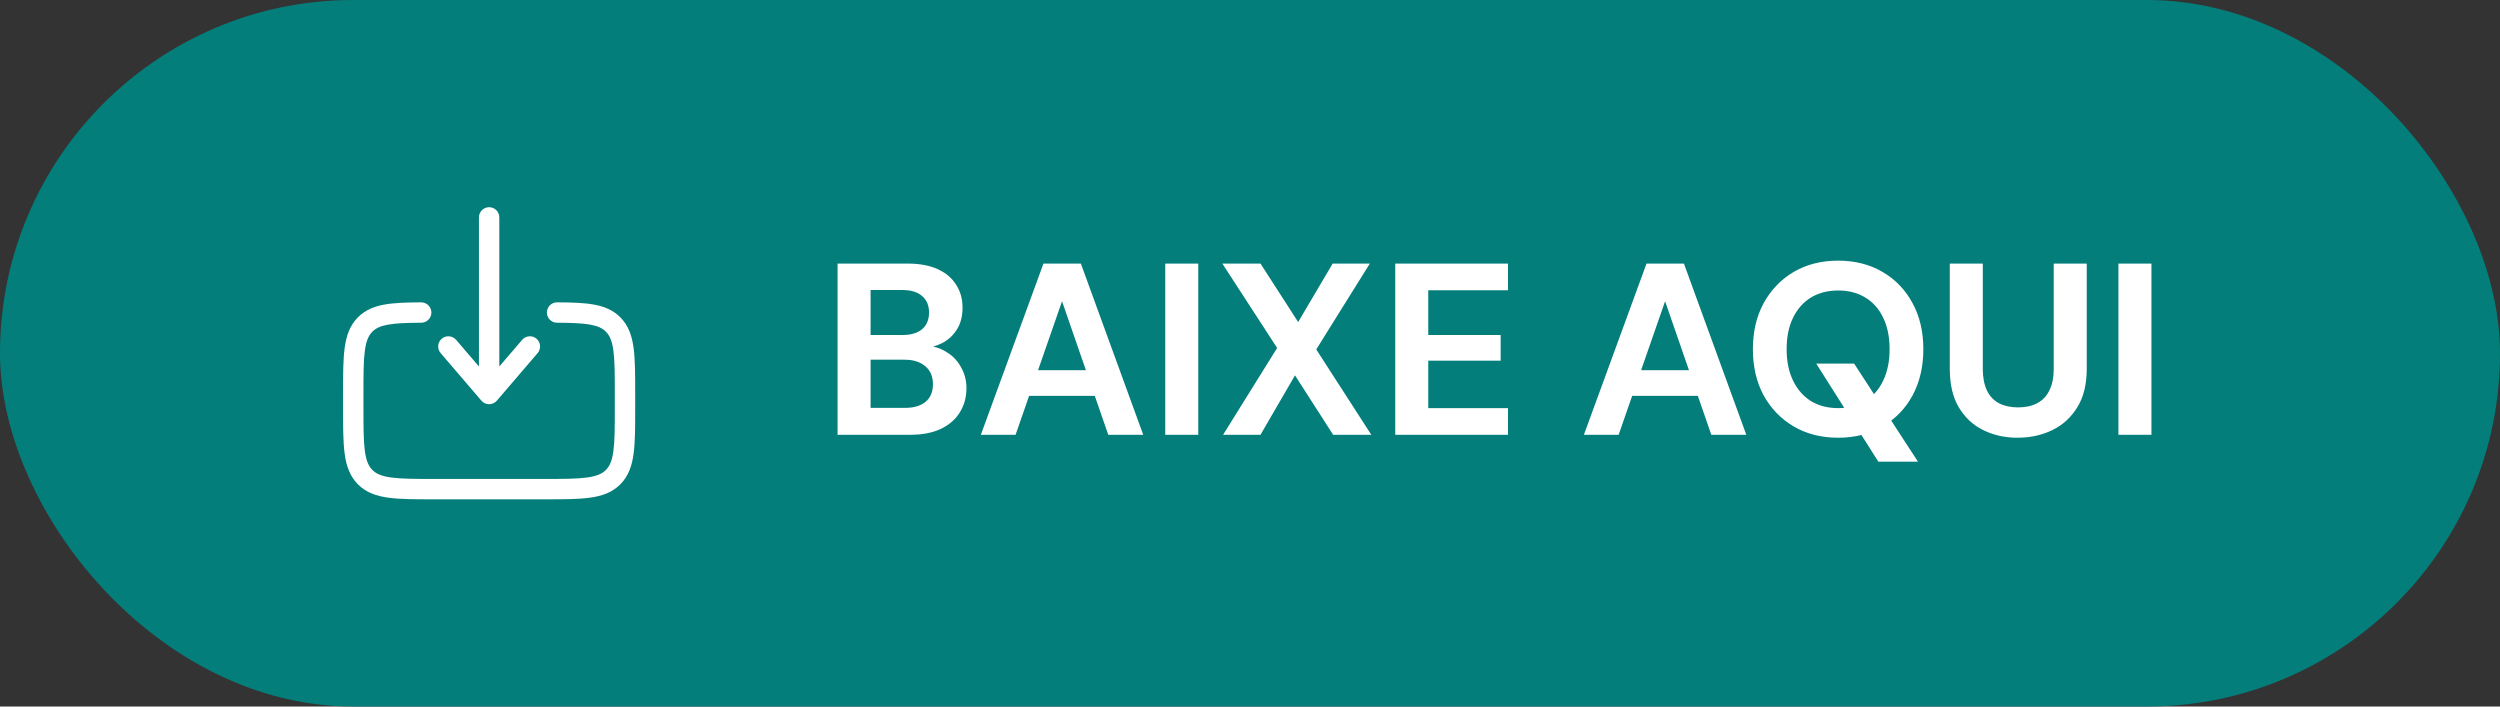
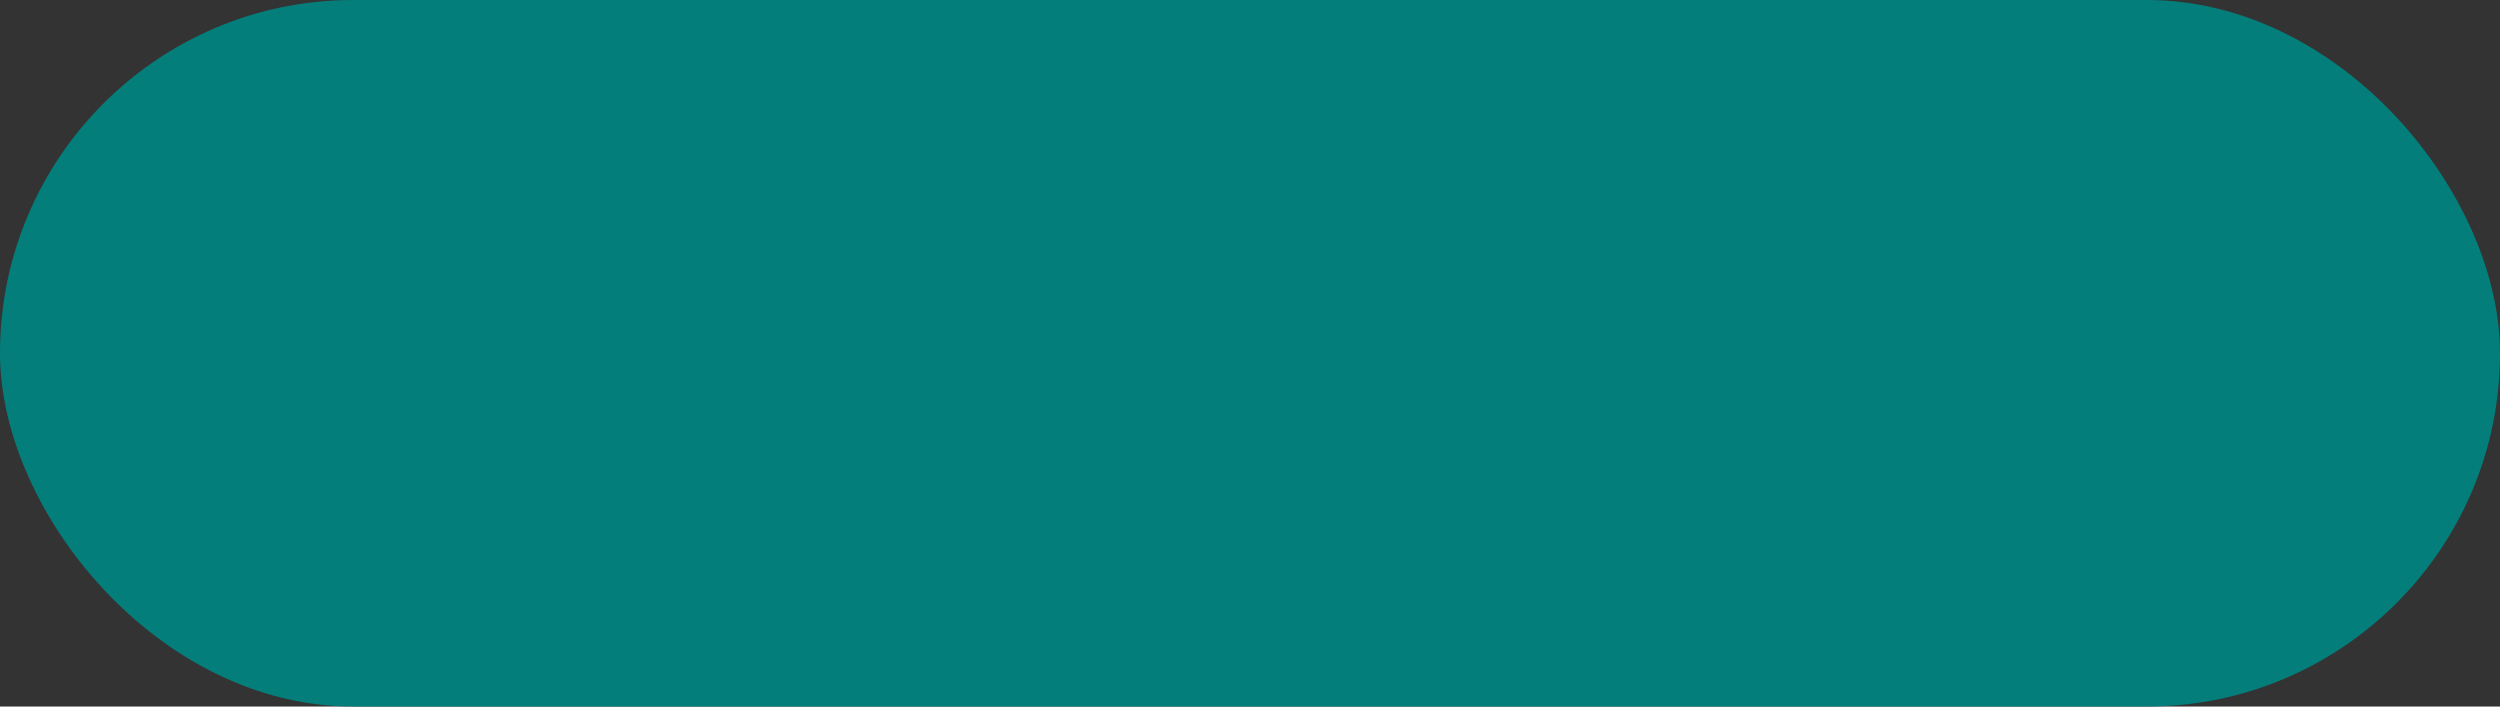
<svg xmlns="http://www.w3.org/2000/svg" width="184" height="52" viewBox="0 0 184 52" fill="none">
  <rect x="0" y="0" width="184" height="52" fill="#333333" stroke="none" />
  <rect width="184" height="52" rx="26" fill="#037E7B" />
-   <path fill-rule="evenodd" clip-rule="evenodd" d="M31.75 22.998C31.752 23.412 31.418 23.75 31.004 23.752C29.911 23.758 29.136 23.787 28.547 23.895C27.981 23.999 27.653 24.166 27.409 24.409C27.132 24.686 26.952 25.075 26.853 25.809C26.752 26.564 26.75 27.565 26.75 29V30C26.75 31.436 26.752 32.437 26.853 33.192C26.952 33.925 27.132 34.314 27.41 34.592C27.686 34.868 28.074 35.048 28.808 35.147C29.564 35.248 30.565 35.25 32 35.25H40C41.435 35.25 42.436 35.248 43.192 35.147C43.926 35.048 44.314 34.868 44.591 34.592C44.868 34.315 45.048 33.926 45.147 33.192C45.248 32.437 45.25 31.436 45.25 30V29C45.25 27.565 45.248 26.564 45.147 25.809C45.048 25.075 44.868 24.686 44.591 24.409C44.347 24.166 44.019 23.999 43.453 23.895C42.864 23.787 42.089 23.758 40.996 23.752C40.582 23.75 40.248 23.412 40.25 22.998C40.252 22.584 40.59 22.25 41.004 22.252C42.086 22.258 42.987 22.284 43.724 22.419C44.482 22.559 45.127 22.824 45.651 23.349C46.253 23.951 46.512 24.709 46.633 25.609C46.75 26.476 46.75 27.578 46.75 28.945V30.055C46.75 31.423 46.75 32.525 46.633 33.392C46.512 34.292 46.253 35.05 45.651 35.652C45.05 36.254 44.292 36.513 43.392 36.633C42.525 36.75 41.422 36.75 40.055 36.75H31.945C30.578 36.75 29.475 36.75 28.608 36.633C27.708 36.513 26.95 36.254 26.349 35.652C25.747 35.05 25.488 34.292 25.367 33.392C25.25 32.525 25.25 31.423 25.25 30.055V28.945C25.25 27.578 25.25 26.476 25.367 25.609C25.488 24.709 25.747 23.951 26.349 23.349C26.873 22.824 27.518 22.559 28.276 22.419C29.013 22.284 29.914 22.258 30.996 22.252C31.41 22.25 31.748 22.584 31.75 22.998Z" fill="white" />
-   <path fill-rule="evenodd" clip-rule="evenodd" d="M36 15.25C36.414 15.25 36.75 15.586 36.75 16V26.973L38.431 25.012C38.7 24.697 39.174 24.661 39.488 24.931C39.803 25.2 39.839 25.674 39.569 25.988L36.569 29.488C36.427 29.654 36.219 29.75 36 29.75C35.781 29.75 35.573 29.654 35.431 29.488L32.431 25.988C32.161 25.674 32.197 25.2 32.512 24.931C32.826 24.661 33.3 24.697 33.569 25.012L35.25 26.973V16C35.25 15.586 35.586 15.25 36 15.25Z" fill="white" />
-   <path d="M61.645 32V19.4H66.811C67.687 19.4 68.425 19.538 69.025 19.814C69.625 20.09 70.075 20.474 70.375 20.966C70.687 21.446 70.843 22.004 70.843 22.64C70.843 23.276 70.705 23.81 70.429 24.242C70.165 24.674 69.805 25.01 69.349 25.25C68.893 25.478 68.401 25.61 67.873 25.646L68.143 25.448C68.719 25.472 69.229 25.628 69.673 25.916C70.129 26.192 70.483 26.564 70.735 27.032C70.999 27.5 71.131 28.01 71.131 28.562C71.131 29.234 70.969 29.828 70.645 30.344C70.333 30.86 69.865 31.268 69.241 31.568C68.629 31.856 67.879 32 66.991 32H61.645ZM64.075 30.02H66.613C67.261 30.02 67.765 29.87 68.125 29.57C68.485 29.27 68.665 28.838 68.665 28.274C68.665 27.71 68.479 27.272 68.107 26.96C67.735 26.636 67.225 26.474 66.577 26.474H64.075V30.02ZM64.075 24.656H66.415C67.051 24.656 67.537 24.512 67.873 24.224C68.209 23.936 68.377 23.528 68.377 23C68.377 22.484 68.209 22.082 67.873 21.794C67.537 21.494 67.045 21.344 66.397 21.344H64.075V24.656ZM72.19 32L76.798 19.4H79.552L84.142 32H81.568L78.166 22.172L74.746 32H72.19ZM74.224 29.138L74.872 27.248H81.28L81.91 29.138H74.224ZM85.762 32V19.4H88.192V32H85.762ZM90.019 32L93.997 25.61L89.965 19.4H92.773L95.545 23.702L98.083 19.4H100.819L96.877 25.718L100.927 32H98.119L95.311 27.626L92.773 32H90.019ZM102.69 32V19.4H110.988V21.362H105.12V24.656H110.448V26.546H105.12V30.038H110.988V32H102.69ZM116.575 32L121.183 19.4H123.937L128.527 32H125.953L122.551 22.172L119.131 32H116.575ZM118.609 29.138L119.257 27.248H125.665L126.295 29.138H118.609ZM138.246 33.98L133.674 26.762H136.464L141.162 33.98H138.246ZM135.276 32.216C134.052 32.216 132.966 31.94 132.018 31.388C131.082 30.836 130.344 30.074 129.804 29.102C129.276 28.118 129.012 26.984 129.012 25.7C129.012 24.416 129.276 23.288 129.804 22.316C130.344 21.332 131.082 20.564 132.018 20.012C132.966 19.46 134.052 19.184 135.276 19.184C136.524 19.184 137.616 19.46 138.552 20.012C139.5 20.564 140.238 21.332 140.766 22.316C141.294 23.288 141.558 24.416 141.558 25.7C141.558 26.984 141.294 28.118 140.766 29.102C140.238 30.074 139.5 30.836 138.552 31.388C137.616 31.94 136.524 32.216 135.276 32.216ZM135.294 30.038C136.062 30.038 136.728 29.864 137.292 29.516C137.868 29.156 138.306 28.652 138.606 28.004C138.918 27.356 139.074 26.588 139.074 25.7C139.074 24.8 138.918 24.032 138.606 23.396C138.306 22.748 137.868 22.25 137.292 21.902C136.728 21.554 136.062 21.38 135.294 21.38C134.526 21.38 133.854 21.554 133.278 21.902C132.714 22.25 132.276 22.748 131.964 23.396C131.652 24.032 131.496 24.8 131.496 25.7C131.496 26.588 131.652 27.356 131.964 28.004C132.276 28.652 132.714 29.156 133.278 29.516C133.854 29.864 134.526 30.038 135.294 30.038ZM148.49 32.216C147.566 32.216 146.726 32.03 145.97 31.658C145.214 31.286 144.614 30.728 144.17 29.984C143.726 29.24 143.504 28.292 143.504 27.14V19.4H145.934V27.158C145.934 27.782 146.036 28.31 146.24 28.742C146.444 29.162 146.738 29.474 147.122 29.678C147.518 29.882 147.986 29.984 148.526 29.984C149.078 29.984 149.546 29.882 149.93 29.678C150.326 29.474 150.626 29.162 150.83 28.742C151.046 28.31 151.154 27.782 151.154 27.158V19.4H153.584V27.14C153.584 28.292 153.35 29.24 152.882 29.984C152.426 30.728 151.814 31.286 151.046 31.658C150.278 32.03 149.426 32.216 148.49 32.216ZM155.916 32V19.4H158.346V32H155.916Z" fill="white" />
</svg>